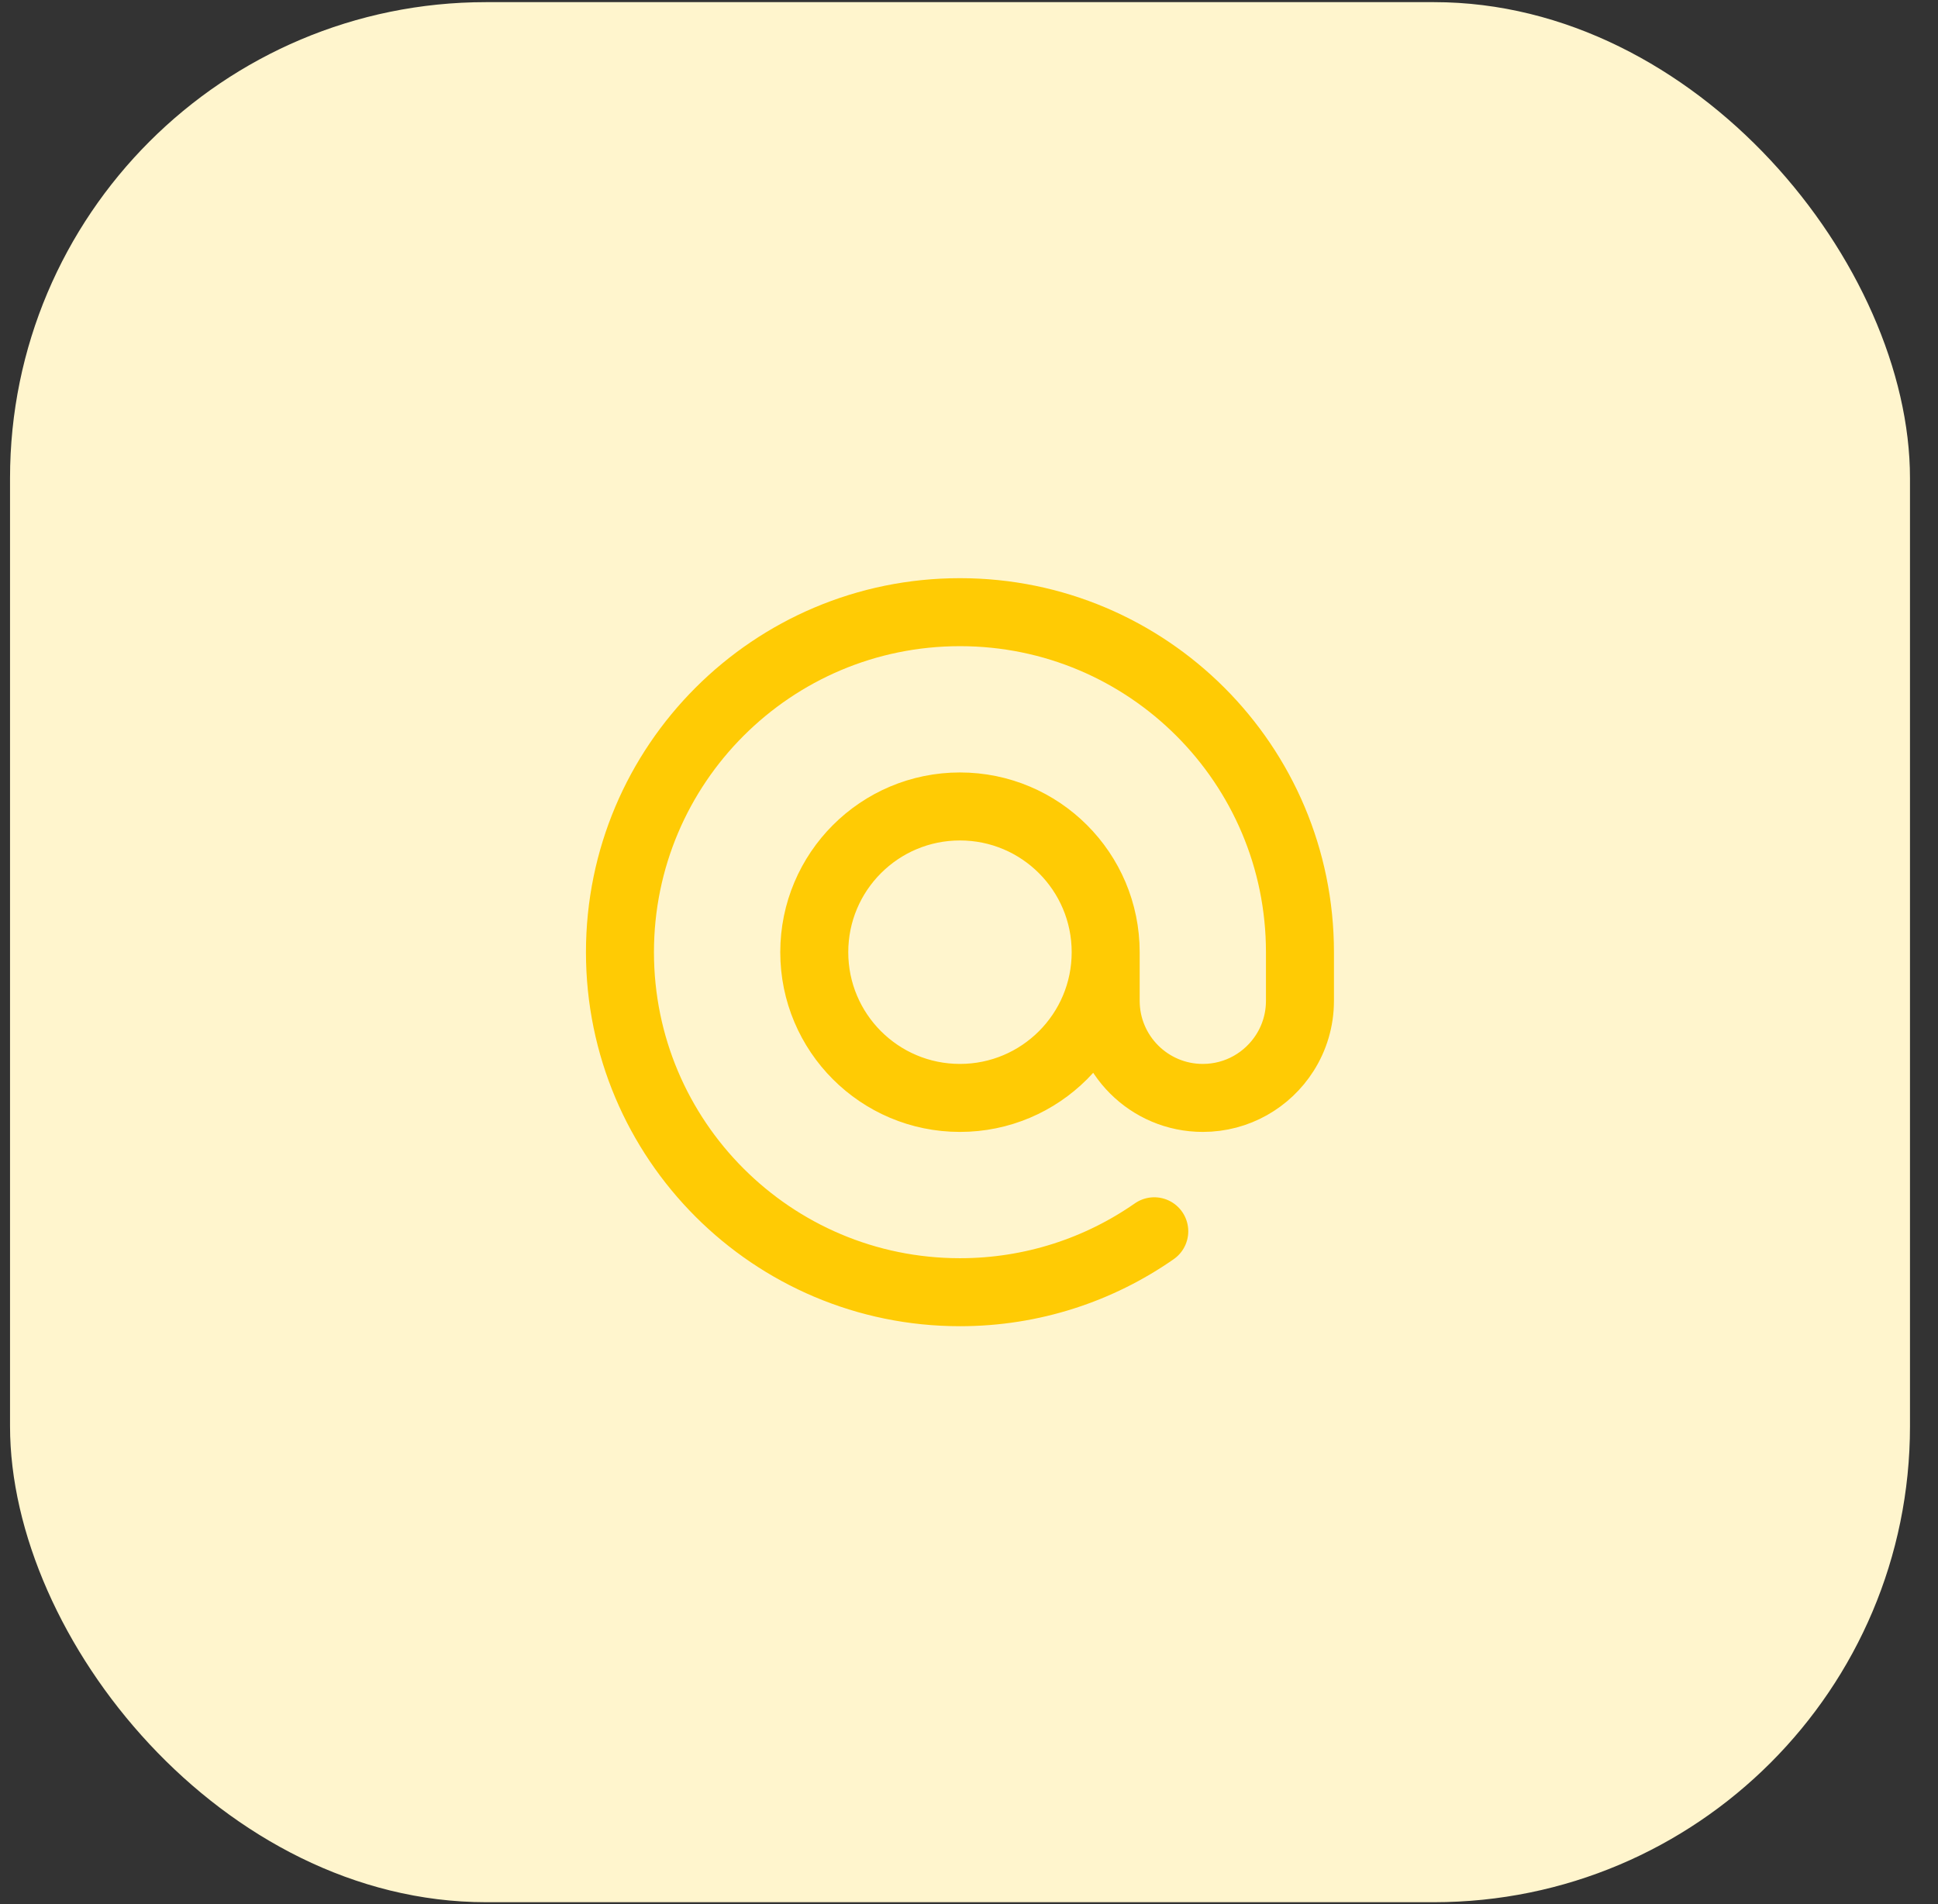
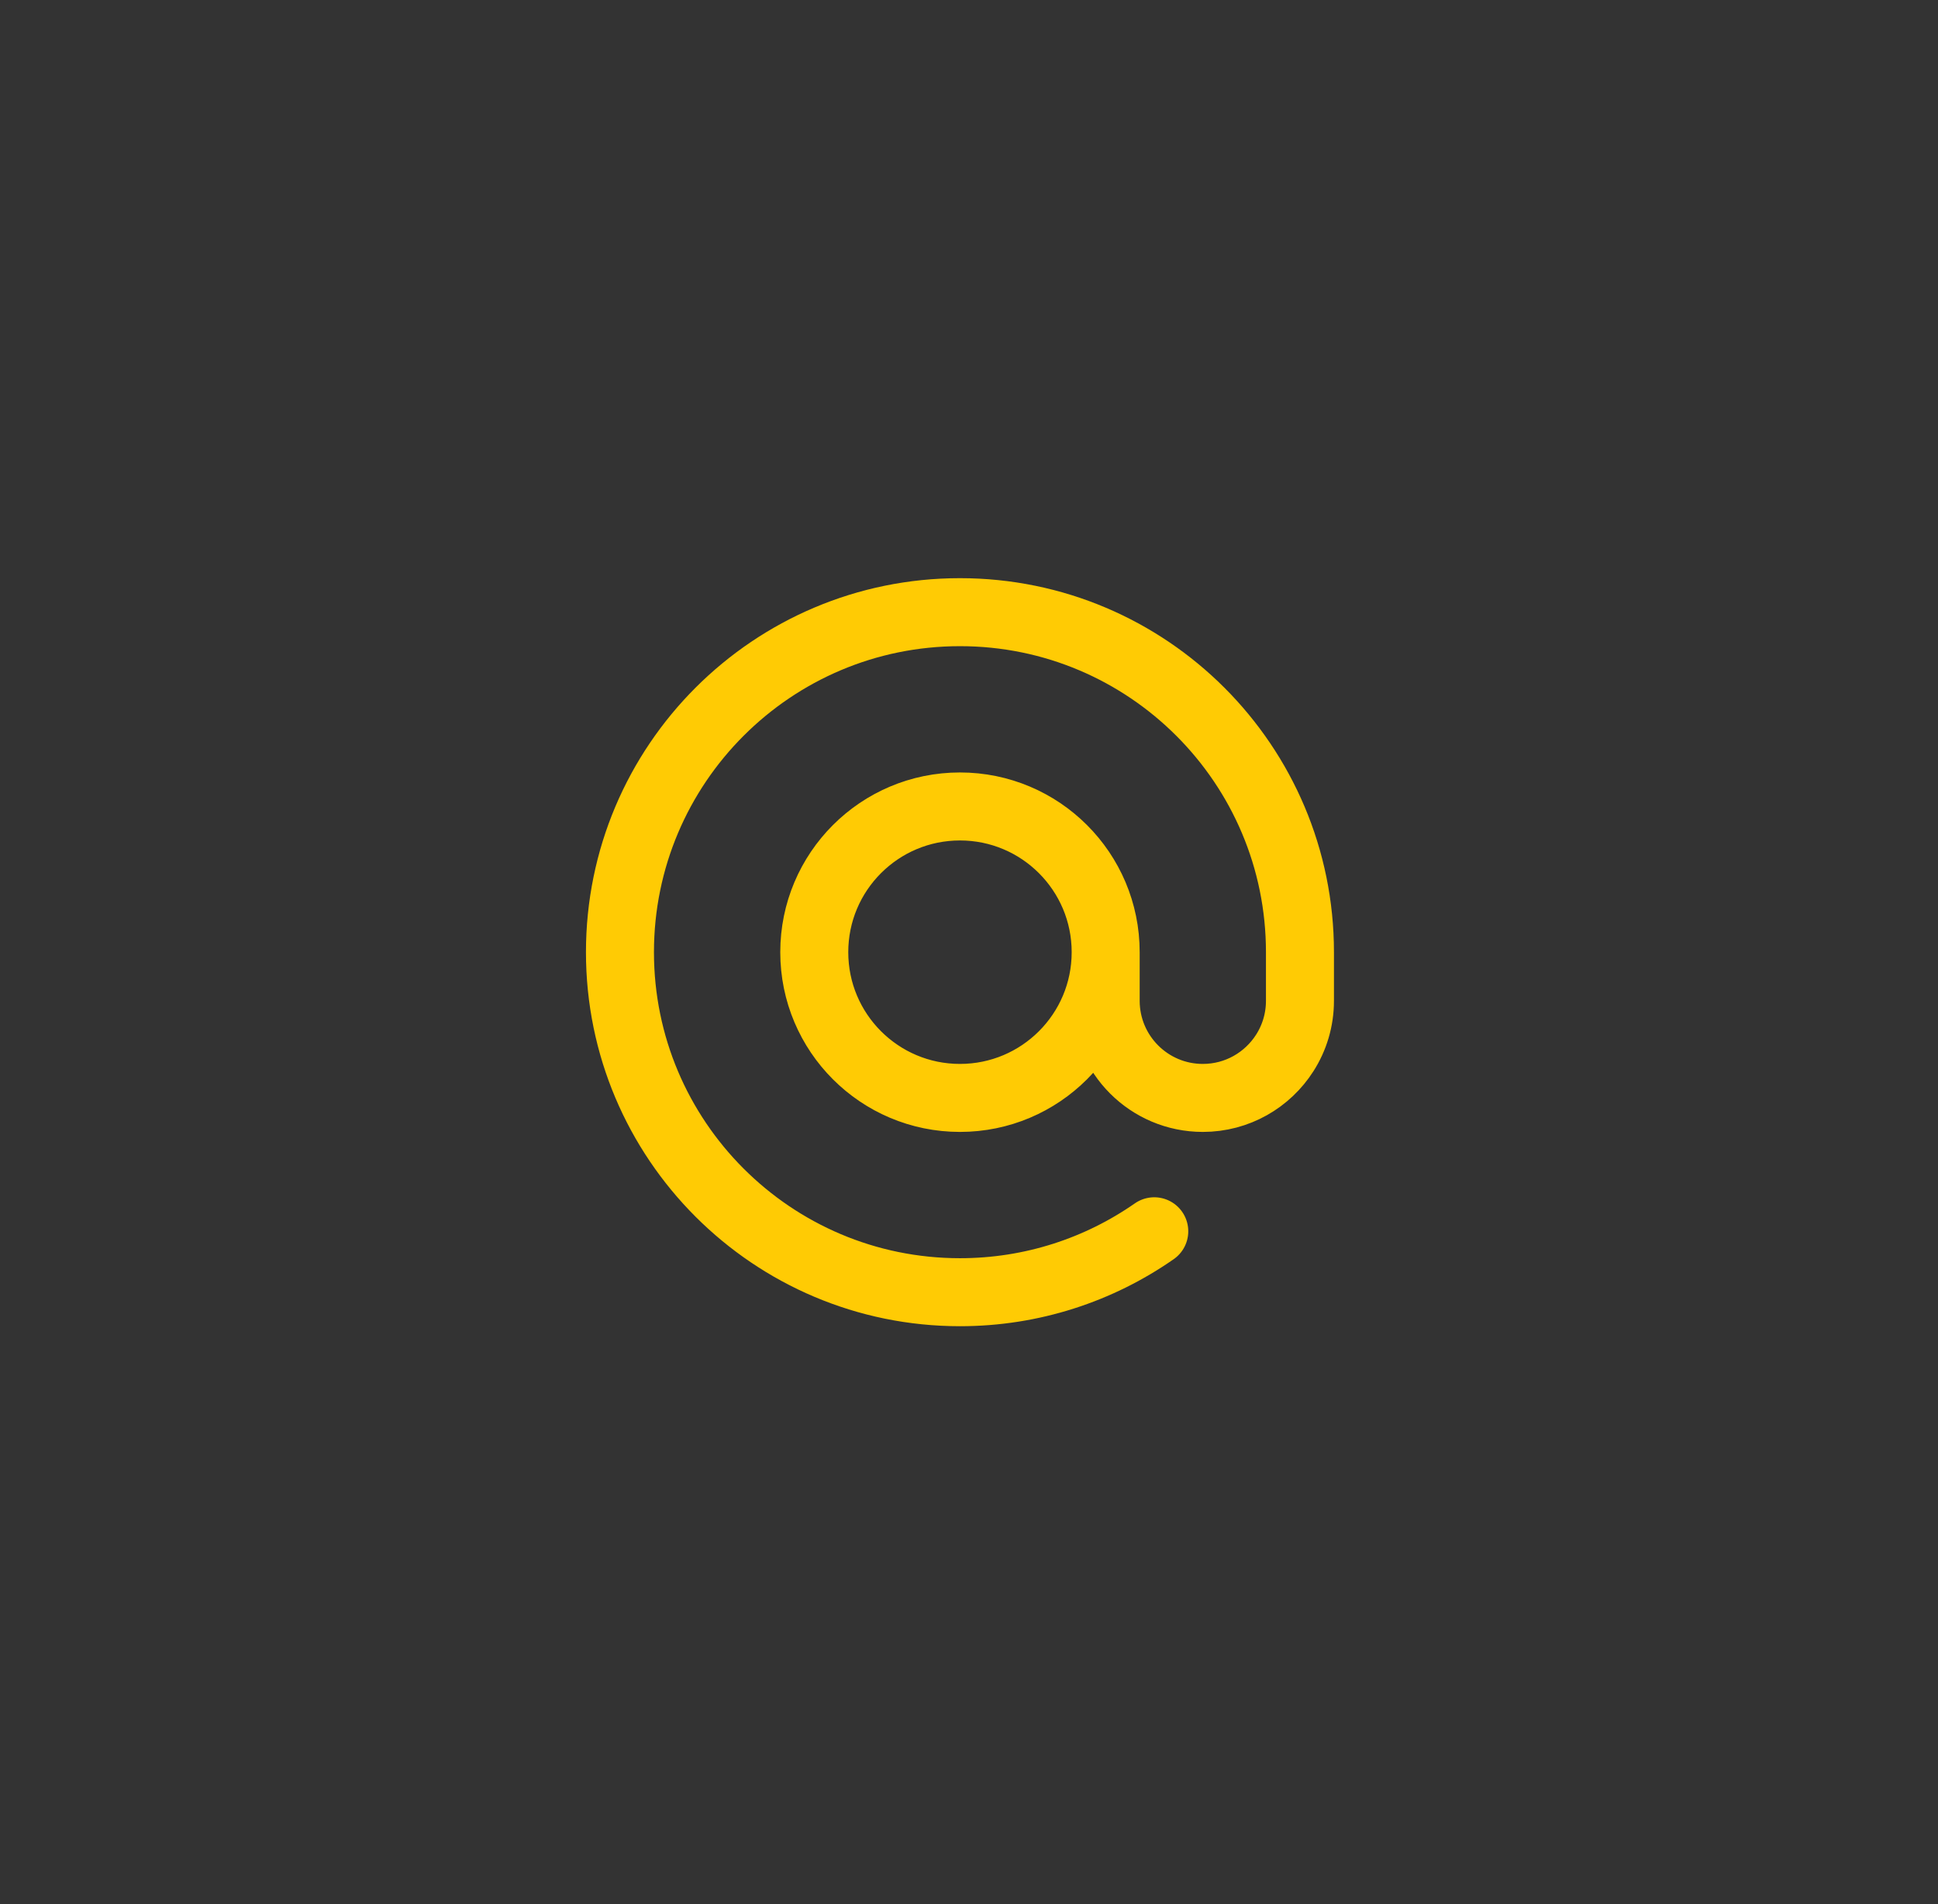
<svg xmlns="http://www.w3.org/2000/svg" width="57" height="56" viewBox="0 0 57 56" fill="none">
  <rect x="0" y="0" width="57" height="56" fill="#333333" stroke="none" />
-   <rect x="0.295" y="0.063" width="55.881" height="55.881" rx="14" fill="#FFF5CD" />
  <path d="M32.52 28.004C32.52 30.371 30.601 32.29 28.234 32.29C25.867 32.29 23.949 30.371 23.949 28.004C23.949 25.637 25.867 23.718 28.234 23.718C30.601 23.718 32.52 25.637 32.52 28.004ZM32.52 28.004V29.433C32.52 31.011 33.799 32.29 35.377 32.29C36.391 32.29 37.281 31.762 37.788 30.966C38.071 30.523 38.234 29.997 38.234 29.433V28.004C38.234 22.481 33.757 18.004 28.234 18.004C22.712 18.004 18.234 22.481 18.234 28.004C18.234 33.527 22.712 38.004 28.234 38.004C30.359 38.004 32.329 37.341 33.949 36.212" stroke="#FFCB04" stroke-width="2" stroke-linecap="round" stroke-linejoin="round" />
</svg>